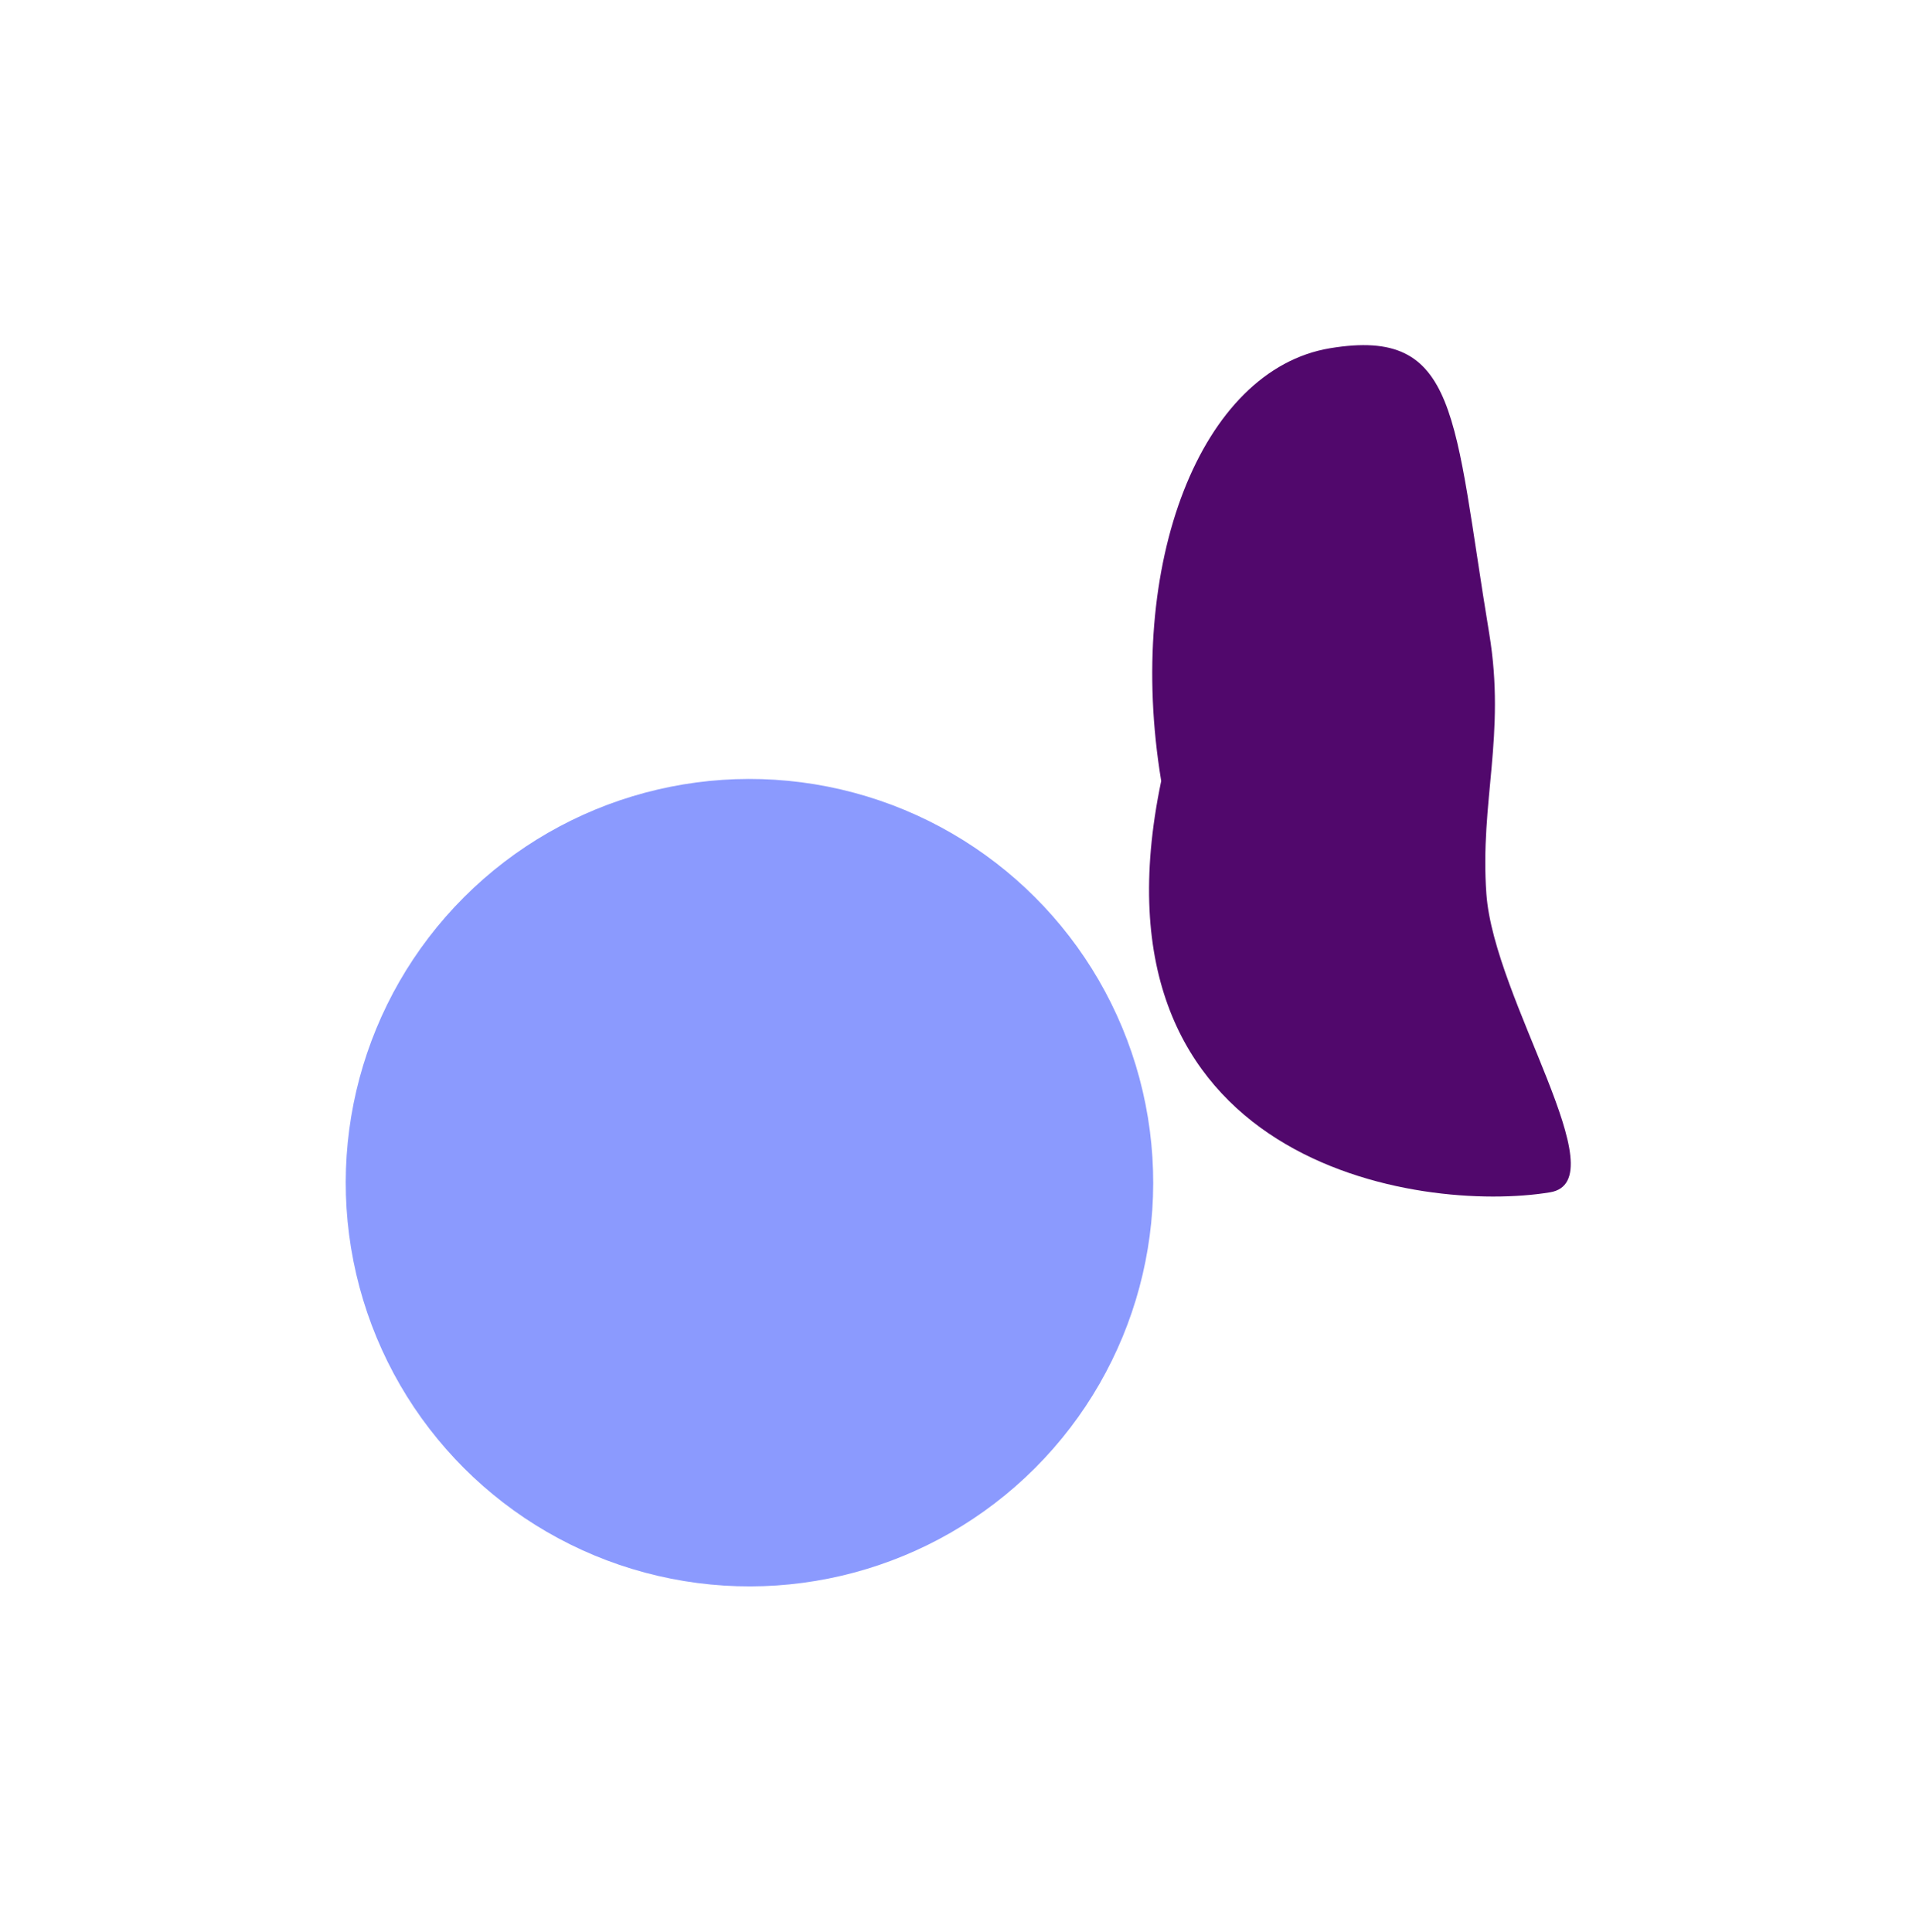
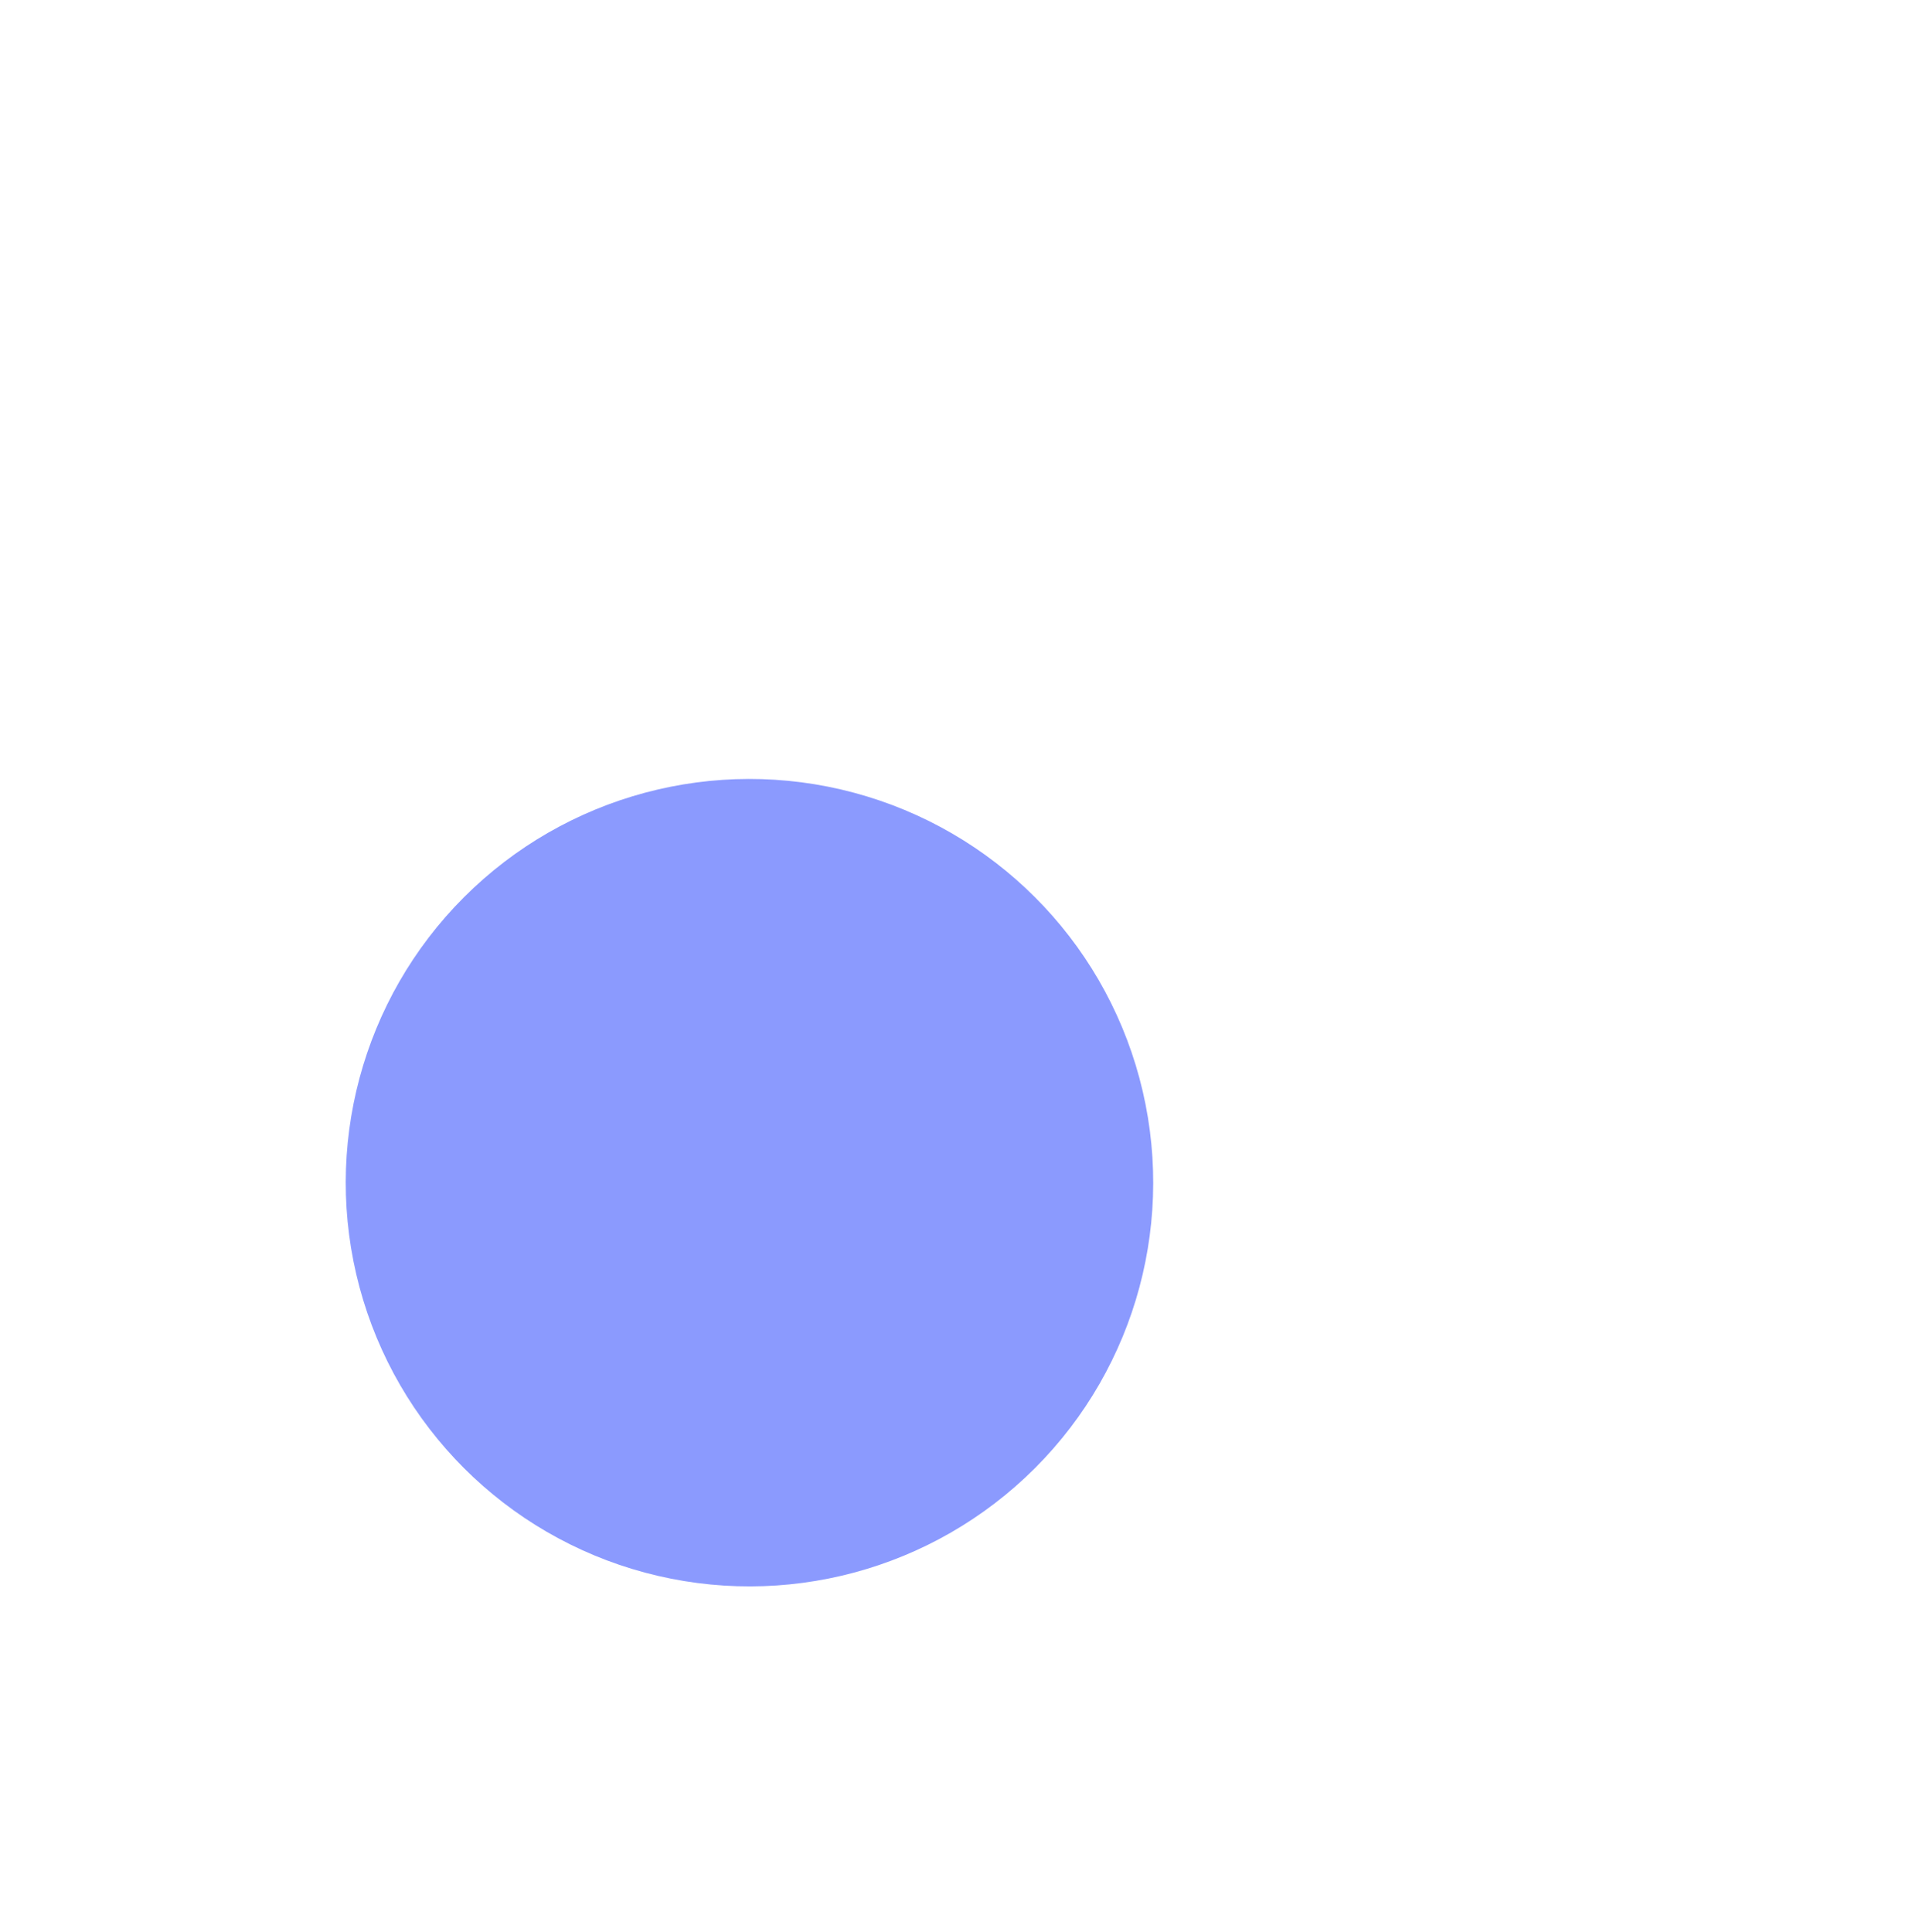
<svg xmlns="http://www.w3.org/2000/svg" width="2221" height="2240" viewBox="0 0 2221 2240" fill="none">
  <g filter="url(#filter0_f_56_3)">
    <circle cx="868.779" cy="1371.01" r="468" transform="rotate(-15 868.779 1371.01)" fill="#344EFD" fill-opacity="0.57" />
  </g>
  <g filter="url(#filter1_f_56_3)">
-     <path d="M1541.81 403.672C1691.67 378.874 1684.57 482.416 1726.32 734.675C1745.75 852.123 1715.26 929.684 1723.01 1036.5C1731.91 1159.11 1876.86 1368.92 1796.78 1382.18C1646.92 1406.97 1252.85 1351.07 1346.06 905.331C1304.31 653.071 1391.96 428.471 1541.81 403.672Z" fill="#51086C" />
-   </g>
+     </g>
  <defs>
    <filter id="filter0_f_56_3" x="0.663" y="502.89" width="1736.23" height="1736.23" filterUnits="userSpaceOnUse" color-interpolation-filters="sRGB">
      <feFlood flood-opacity="0" result="BackgroundImageFix" />
      <feBlend mode="normal" in="SourceGraphic" in2="BackgroundImageFix" result="shape" />
      <feGaussianBlur stdDeviation="200" result="effect1_foregroundBlur_56_3" />
    </filter>
    <filter id="filter1_f_56_3" x="931.967" y="0.097" width="1288.85" height="1786.99" filterUnits="userSpaceOnUse" color-interpolation-filters="sRGB">
      <feFlood flood-opacity="0" result="BackgroundImageFix" />
      <feBlend mode="normal" in="SourceGraphic" in2="BackgroundImageFix" result="shape" />
      <feGaussianBlur stdDeviation="200" result="effect1_foregroundBlur_56_3" />
    </filter>
  </defs>
</svg>